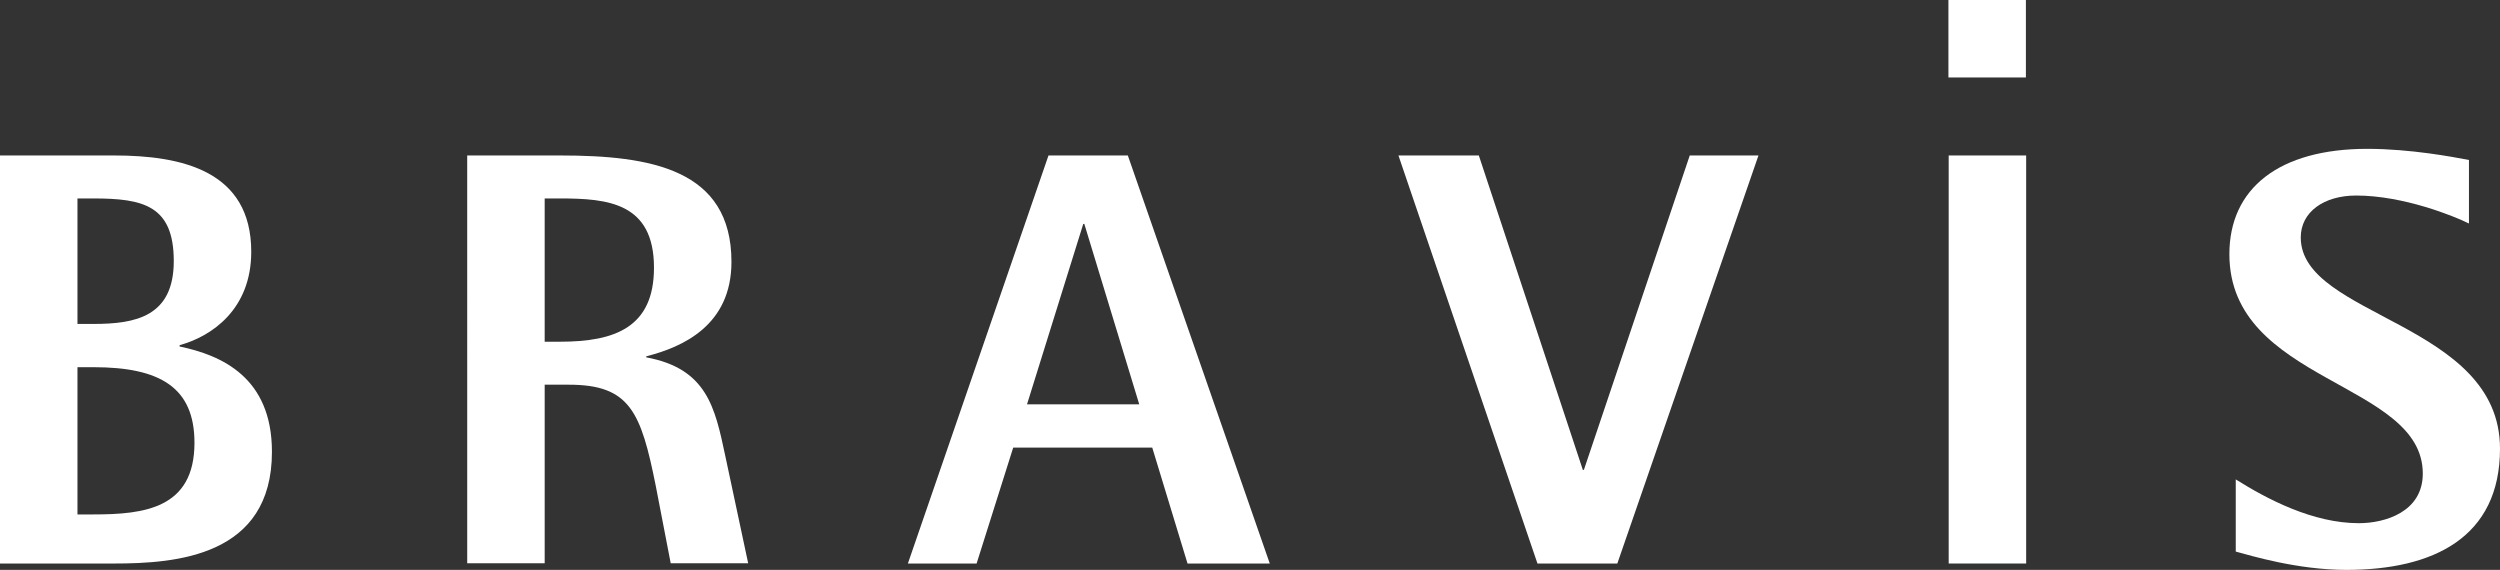
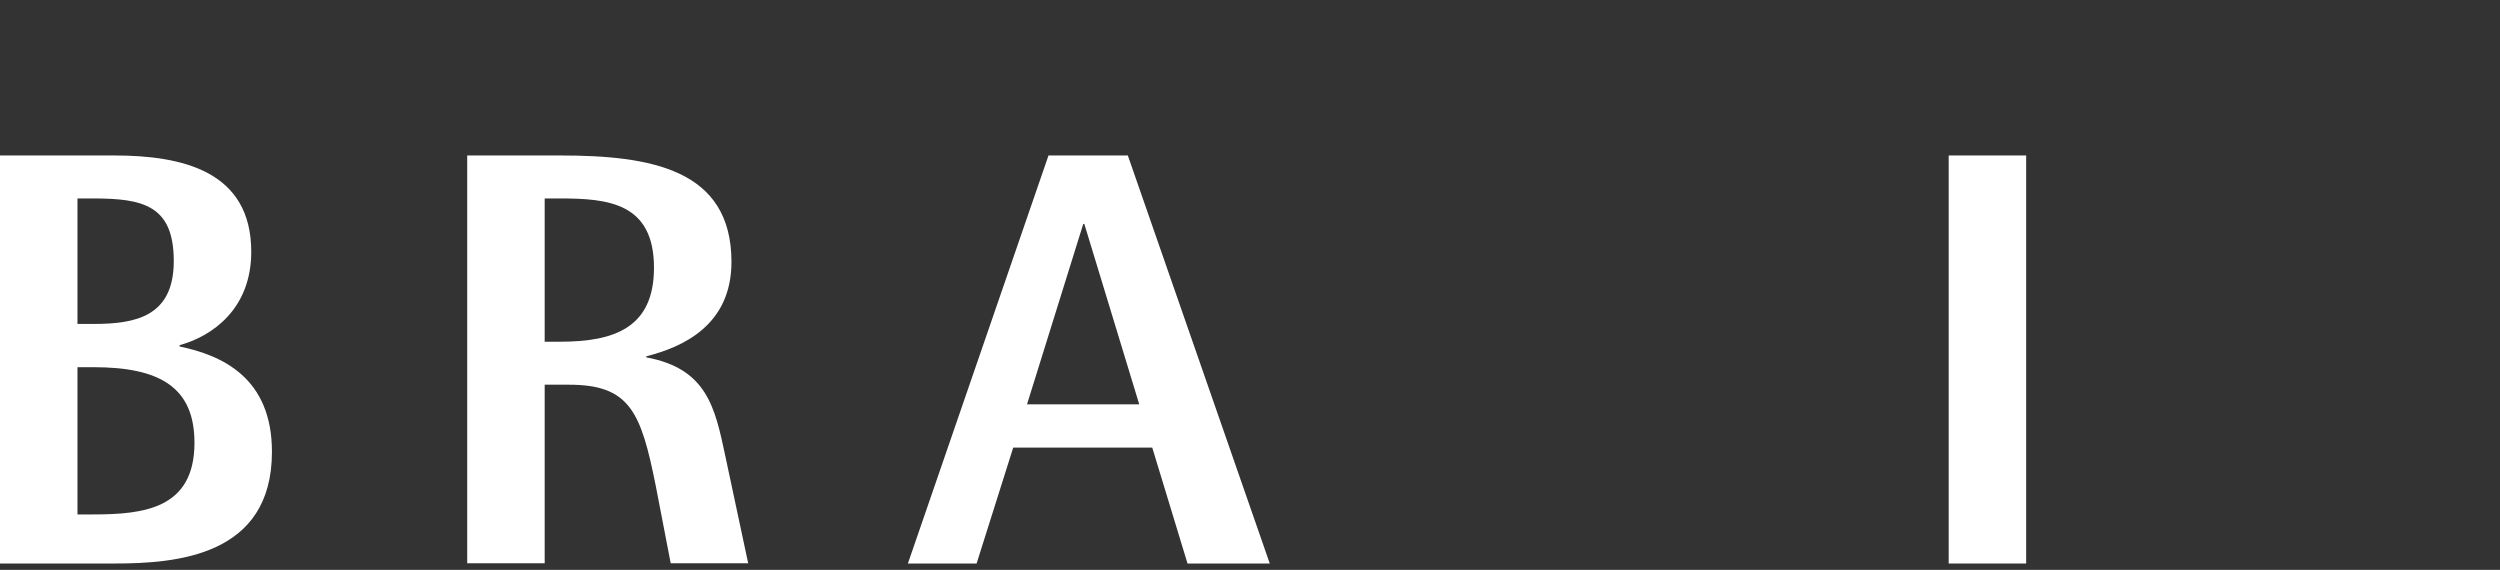
<svg xmlns="http://www.w3.org/2000/svg" id="loading-logo-svg" data-name="loading-logo-svg" viewBox="0 0 94.23 21.48">
  <rect x="0" y="0" width="94.23" height="21.48" fill="#333333" stroke="none" />
  <defs>
    <style>
      .cls-1 {
        fill: #ffffff;
        stroke-width: 0px;
      }
    </style>
  </defs>
  <g id="works">
    <g>
      <g>
        <path class="cls-1" d="m0,5.86h4.3c2.56,0,5.17.58,5.17,3.63,0,2.18-1.5,3.19-2.7,3.52v.05c1.58.33,3.48,1.16,3.48,3.97,0,3.94-3.61,4.21-5.95,4.21H0V5.86Zm2.92,6.35h.6c1.58,0,3.03-.27,3.03-2.37s-1.16-2.36-3.03-2.36h-.6v4.72Zm0,7.18h.6c1.91,0,3.81-.22,3.81-2.7,0-2.09-1.3-2.85-3.81-2.85h-.6v5.55Z" />
        <path class="cls-1" d="m17.61,5.86h3.5c3.41,0,6.46.51,6.46,4.01,0,2.39-1.83,3.21-3.21,3.56v.04c2.28.42,2.59,1.89,2.97,3.68l.87,4.08h-2.92l-.56-2.9c-.56-2.81-.98-3.83-3.28-3.83h-.91v6.73h-2.92V5.86Zm2.92,7.02h.58c2.07,0,3.54-.54,3.54-2.79,0-2.45-1.74-2.61-3.54-2.61h-.58v5.39Z" />
        <path class="cls-1" d="m39.52,5.86h2.99l5.35,15.38h-3.1l-1.33-4.37h-5.24l-1.38,4.37h-2.59l5.3-15.38Zm-.82,9.38h4.24l-2.07-6.8h-.04l-2.12,6.8Z" />
-         <path class="cls-1" d="m52.71,5.86h3.03l3.92,11.85h.04l3.99-11.85h2.59l-5.32,15.38h-3.01l-5.24-15.38Z" />
        <path class="cls-1" d="m73.45,5.86h2.92v15.38h-2.92V5.86Z" />
-         <path class="cls-1" d="m93.05,8.42c-.54-.27-2.46-1.05-4.24-1.05-1.22,0-2.09.62-2.09,1.58,0,3.01,7.51,3.19,7.51,7.96,0,3.34-2.5,4.57-5.79,4.57-1.85,0-3.61-.54-4.17-.69v-2.72c1.18.74,2.9,1.65,4.64,1.65.98,0,2.41-.42,2.41-1.87,0-3.48-7.29-3.41-7.29-8.27,0-2.48,1.87-3.97,5.2-3.97,1.63,0,3.25.31,3.83.42v2.39Z" />
      </g>
-       <rect class="cls-1" x="73.44" width="2.92" height="2.92" />
    </g>
  </g>
</svg>